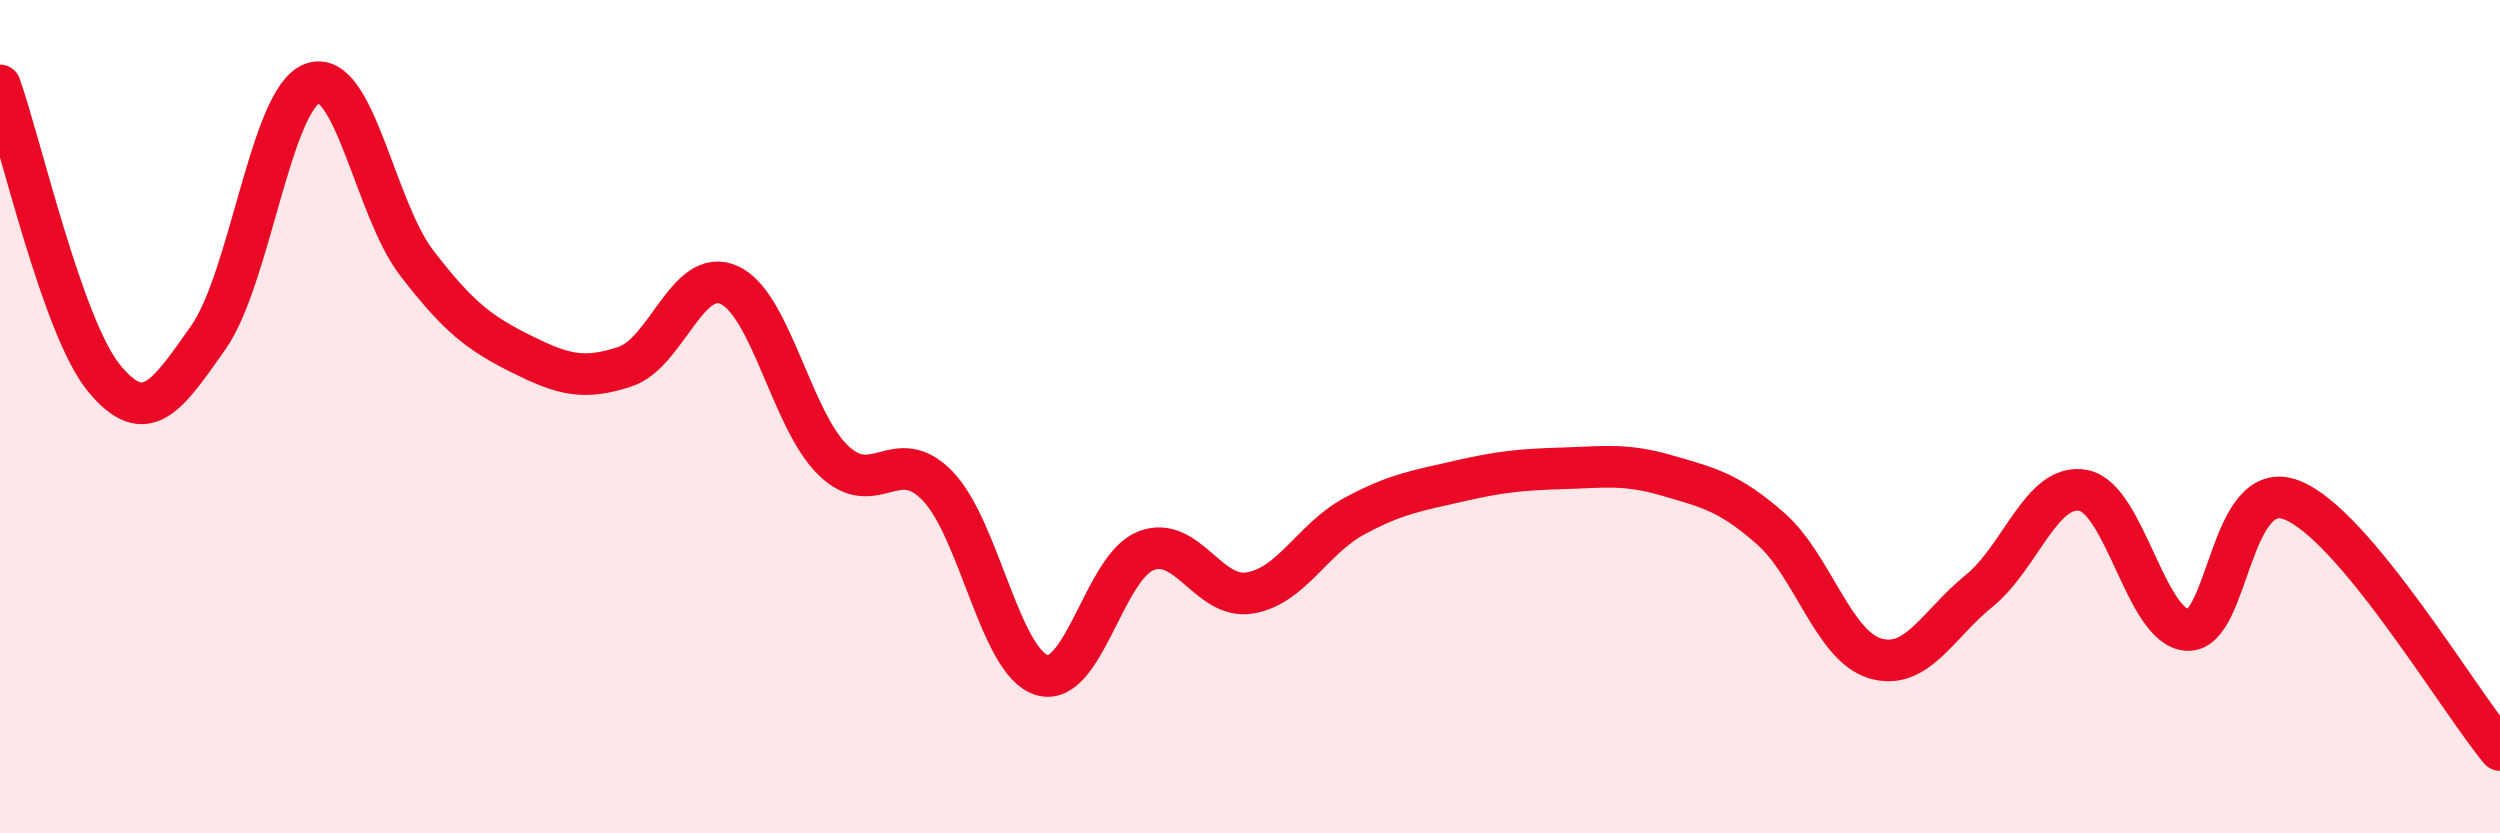
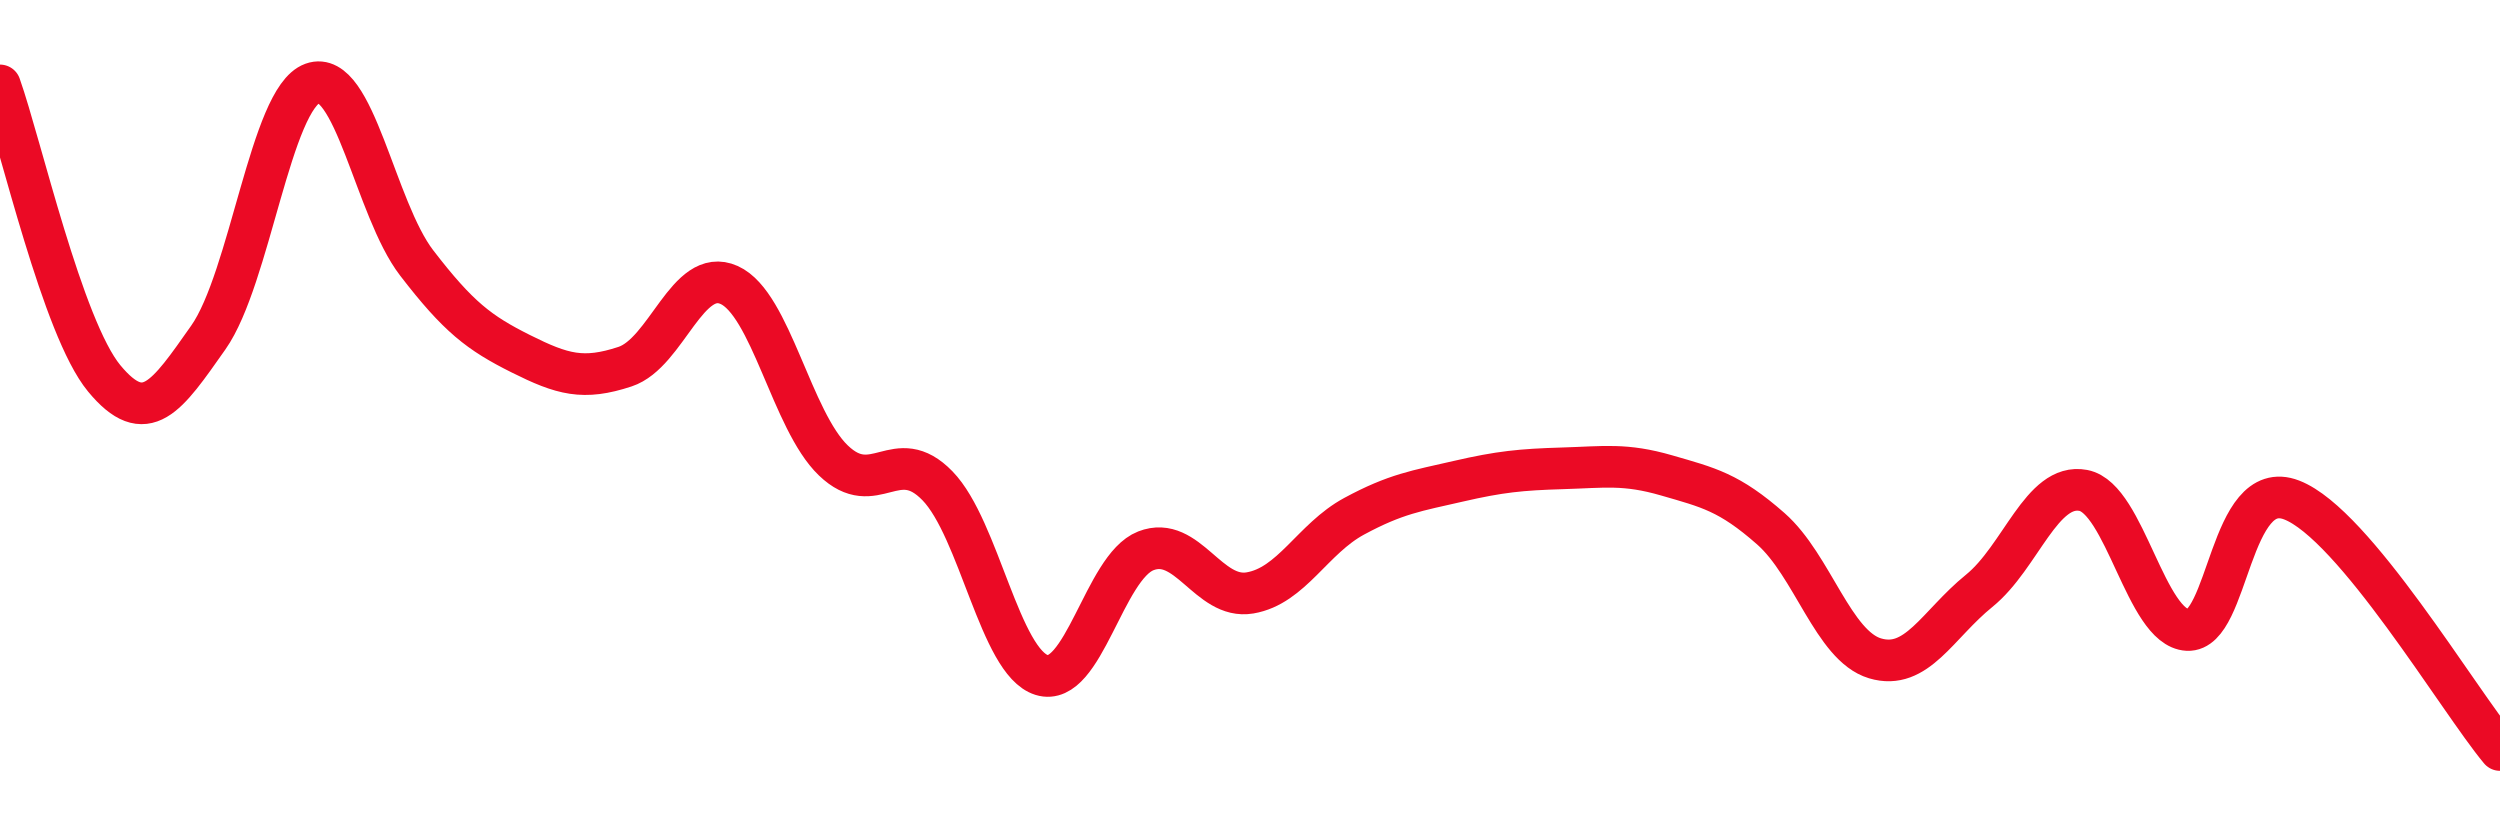
<svg xmlns="http://www.w3.org/2000/svg" width="60" height="20" viewBox="0 0 60 20">
-   <path d="M 0,2.05 C 0.5,3.46 1.5,7.87 2.5,9.08 C 3.5,10.29 4,9.52 5,8.1 C 6,6.68 6.5,2.36 7.5,2 C 8.5,1.64 9,5.01 10,6.31 C 11,7.61 11.5,7.99 12.5,8.49 C 13.5,8.99 14,9.13 15,8.8 C 16,8.47 16.5,6.39 17.5,6.84 C 18.5,7.29 19,10.09 20,11.05 C 21,12.01 21.5,10.63 22.5,11.66 C 23.5,12.69 24,15.89 25,16.2 C 26,16.51 26.5,13.61 27.5,13.22 C 28.5,12.83 29,14.4 30,14.23 C 31,14.06 31.5,12.93 32.5,12.39 C 33.5,11.85 34,11.78 35,11.55 C 36,11.32 36.5,11.27 37.5,11.24 C 38.5,11.21 39,11.12 40,11.41 C 41,11.7 41.5,11.81 42.5,12.69 C 43.5,13.57 44,15.5 45,15.8 C 46,16.1 46.5,14.99 47.5,14.18 C 48.5,13.37 49,11.58 50,11.77 C 51,11.96 51.5,15.07 52.5,15.12 C 53.5,15.17 53.5,11.42 55,12 C 56.5,12.58 59,16.8 60,18L60 20L0 20Z" fill="#EB0A25" opacity="0.1" stroke-linecap="round" stroke-linejoin="round" />
  <path d="M 0,2.05 C 0.5,3.46 1.5,7.87 2.5,9.08 C 3.5,10.29 4,9.52 5,8.1 C 6,6.68 6.5,2.36 7.5,2 C 8.5,1.64 9,5.01 10,6.31 C 11,7.61 11.5,7.99 12.5,8.49 C 13.5,8.99 14,9.13 15,8.8 C 16,8.47 16.5,6.39 17.5,6.84 C 18.5,7.29 19,10.09 20,11.05 C 21,12.01 21.5,10.63 22.5,11.66 C 23.5,12.69 24,15.89 25,16.2 C 26,16.51 26.5,13.61 27.5,13.22 C 28.5,12.83 29,14.4 30,14.23 C 31,14.06 31.5,12.93 32.5,12.39 C 33.5,11.85 34,11.78 35,11.55 C 36,11.32 36.5,11.27 37.5,11.24 C 38.5,11.21 39,11.12 40,11.41 C 41,11.7 41.5,11.81 42.5,12.69 C 43.5,13.57 44,15.5 45,15.8 C 46,16.1 46.5,14.99 47.5,14.18 C 48.5,13.37 49,11.58 50,11.77 C 51,11.96 51.5,15.07 52.5,15.12 C 53.5,15.17 53.5,11.42 55,12 C 56.5,12.58 59,16.8 60,18" stroke="#EB0A25" stroke-width="1" fill="none" stroke-linecap="round" stroke-linejoin="round" />
</svg>